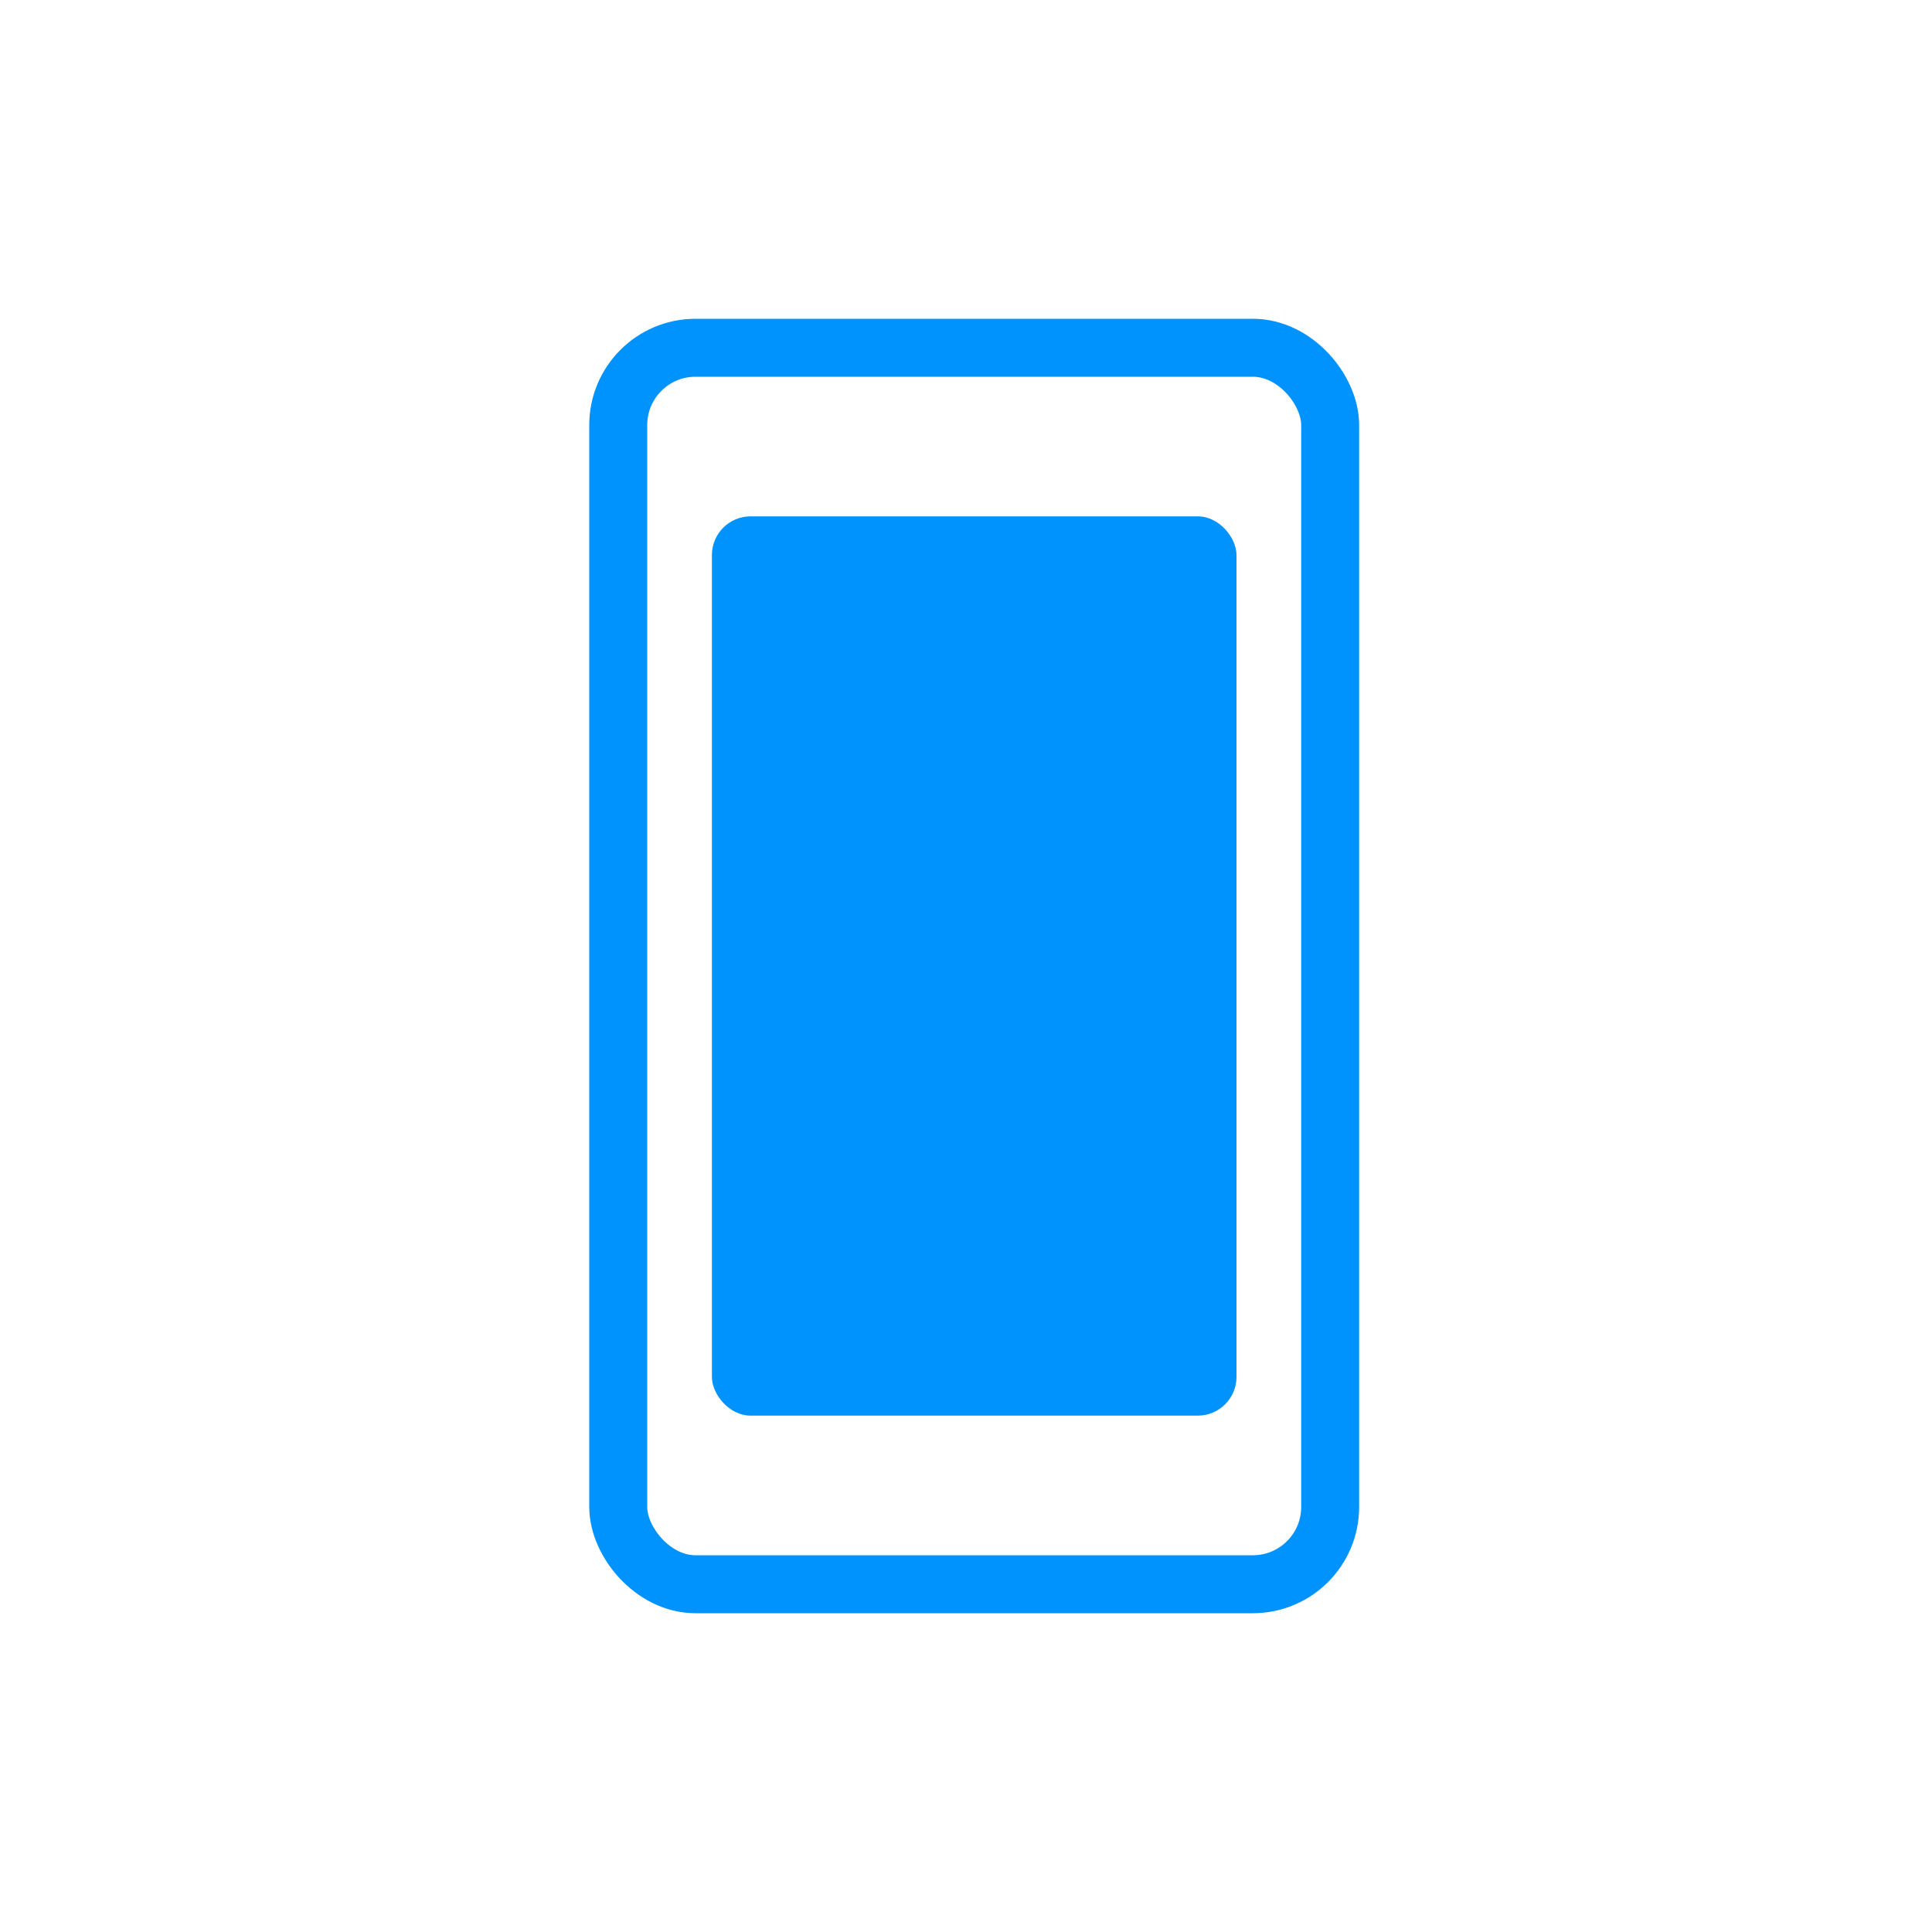
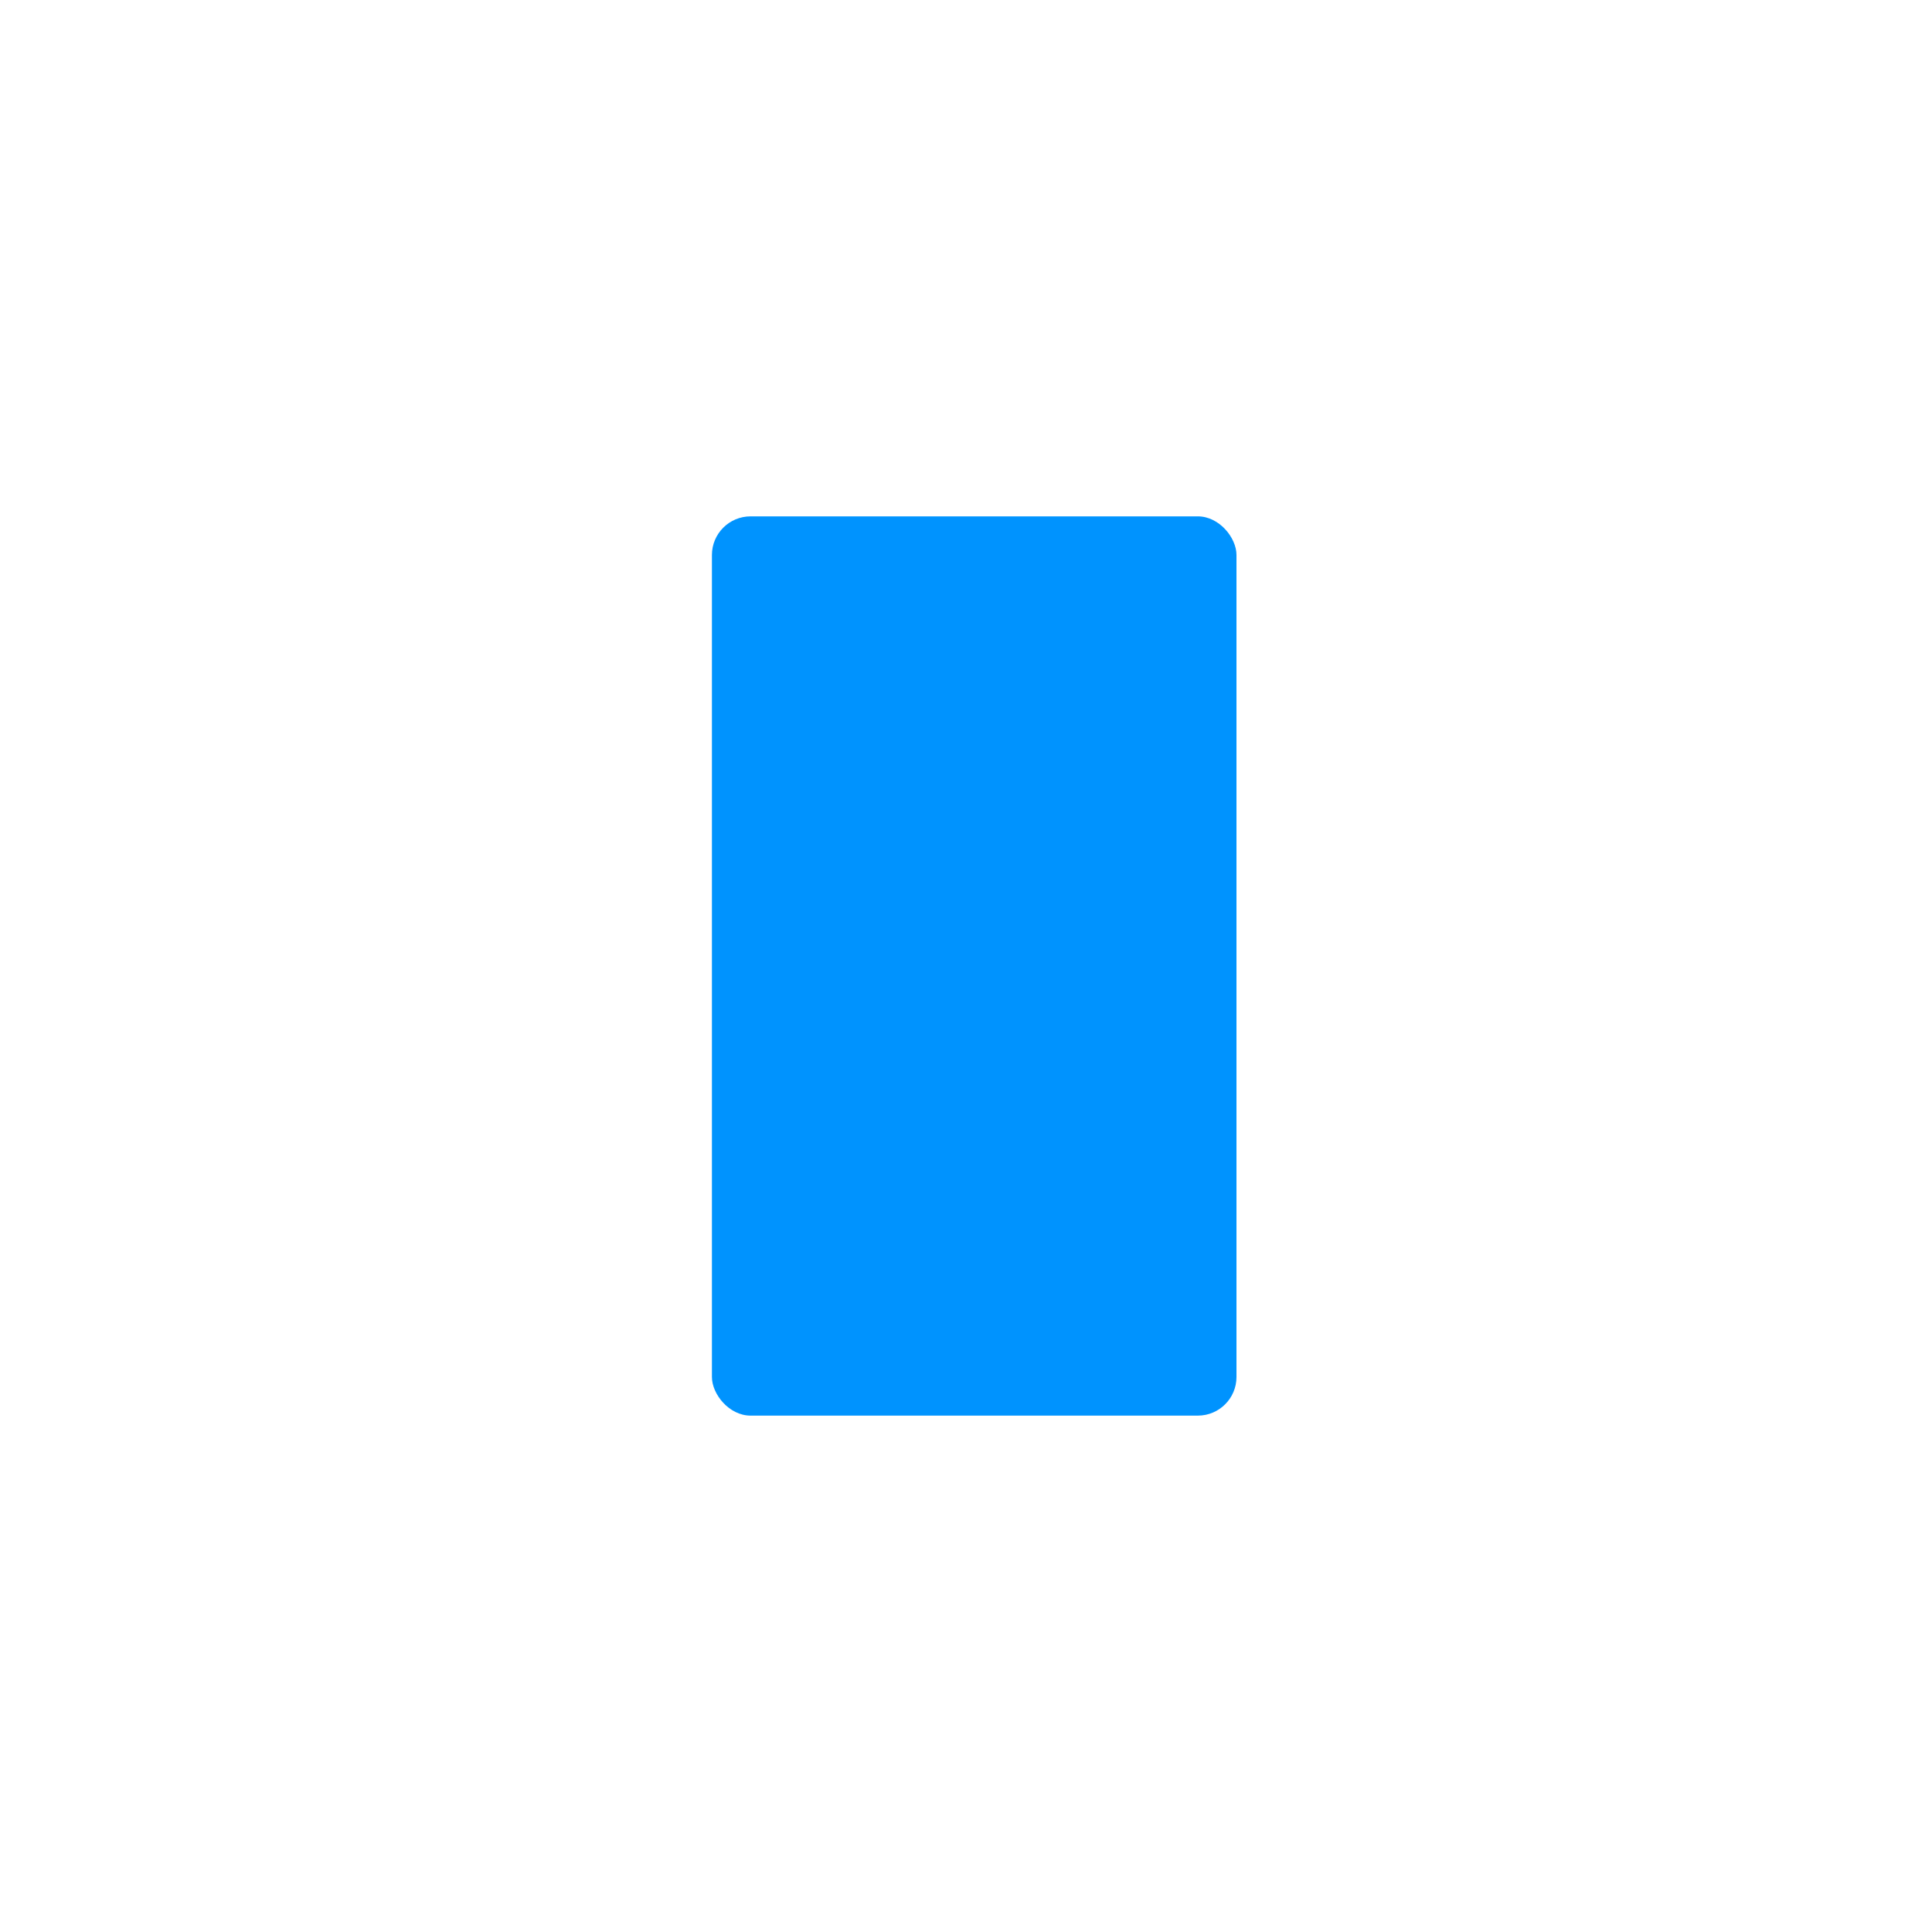
<svg xmlns="http://www.w3.org/2000/svg" width="100" height="100" viewBox="0 0 100 100" fill="none">
-   <rect x="32" y="18" width="36.849" height="64" rx="4" stroke="#0093FE" stroke-width="3" stroke-linejoin="round" />
  <rect x="36.849" y="26.727" width="27.151" height="46.545" rx="2" fill="#0093FE" />
</svg>